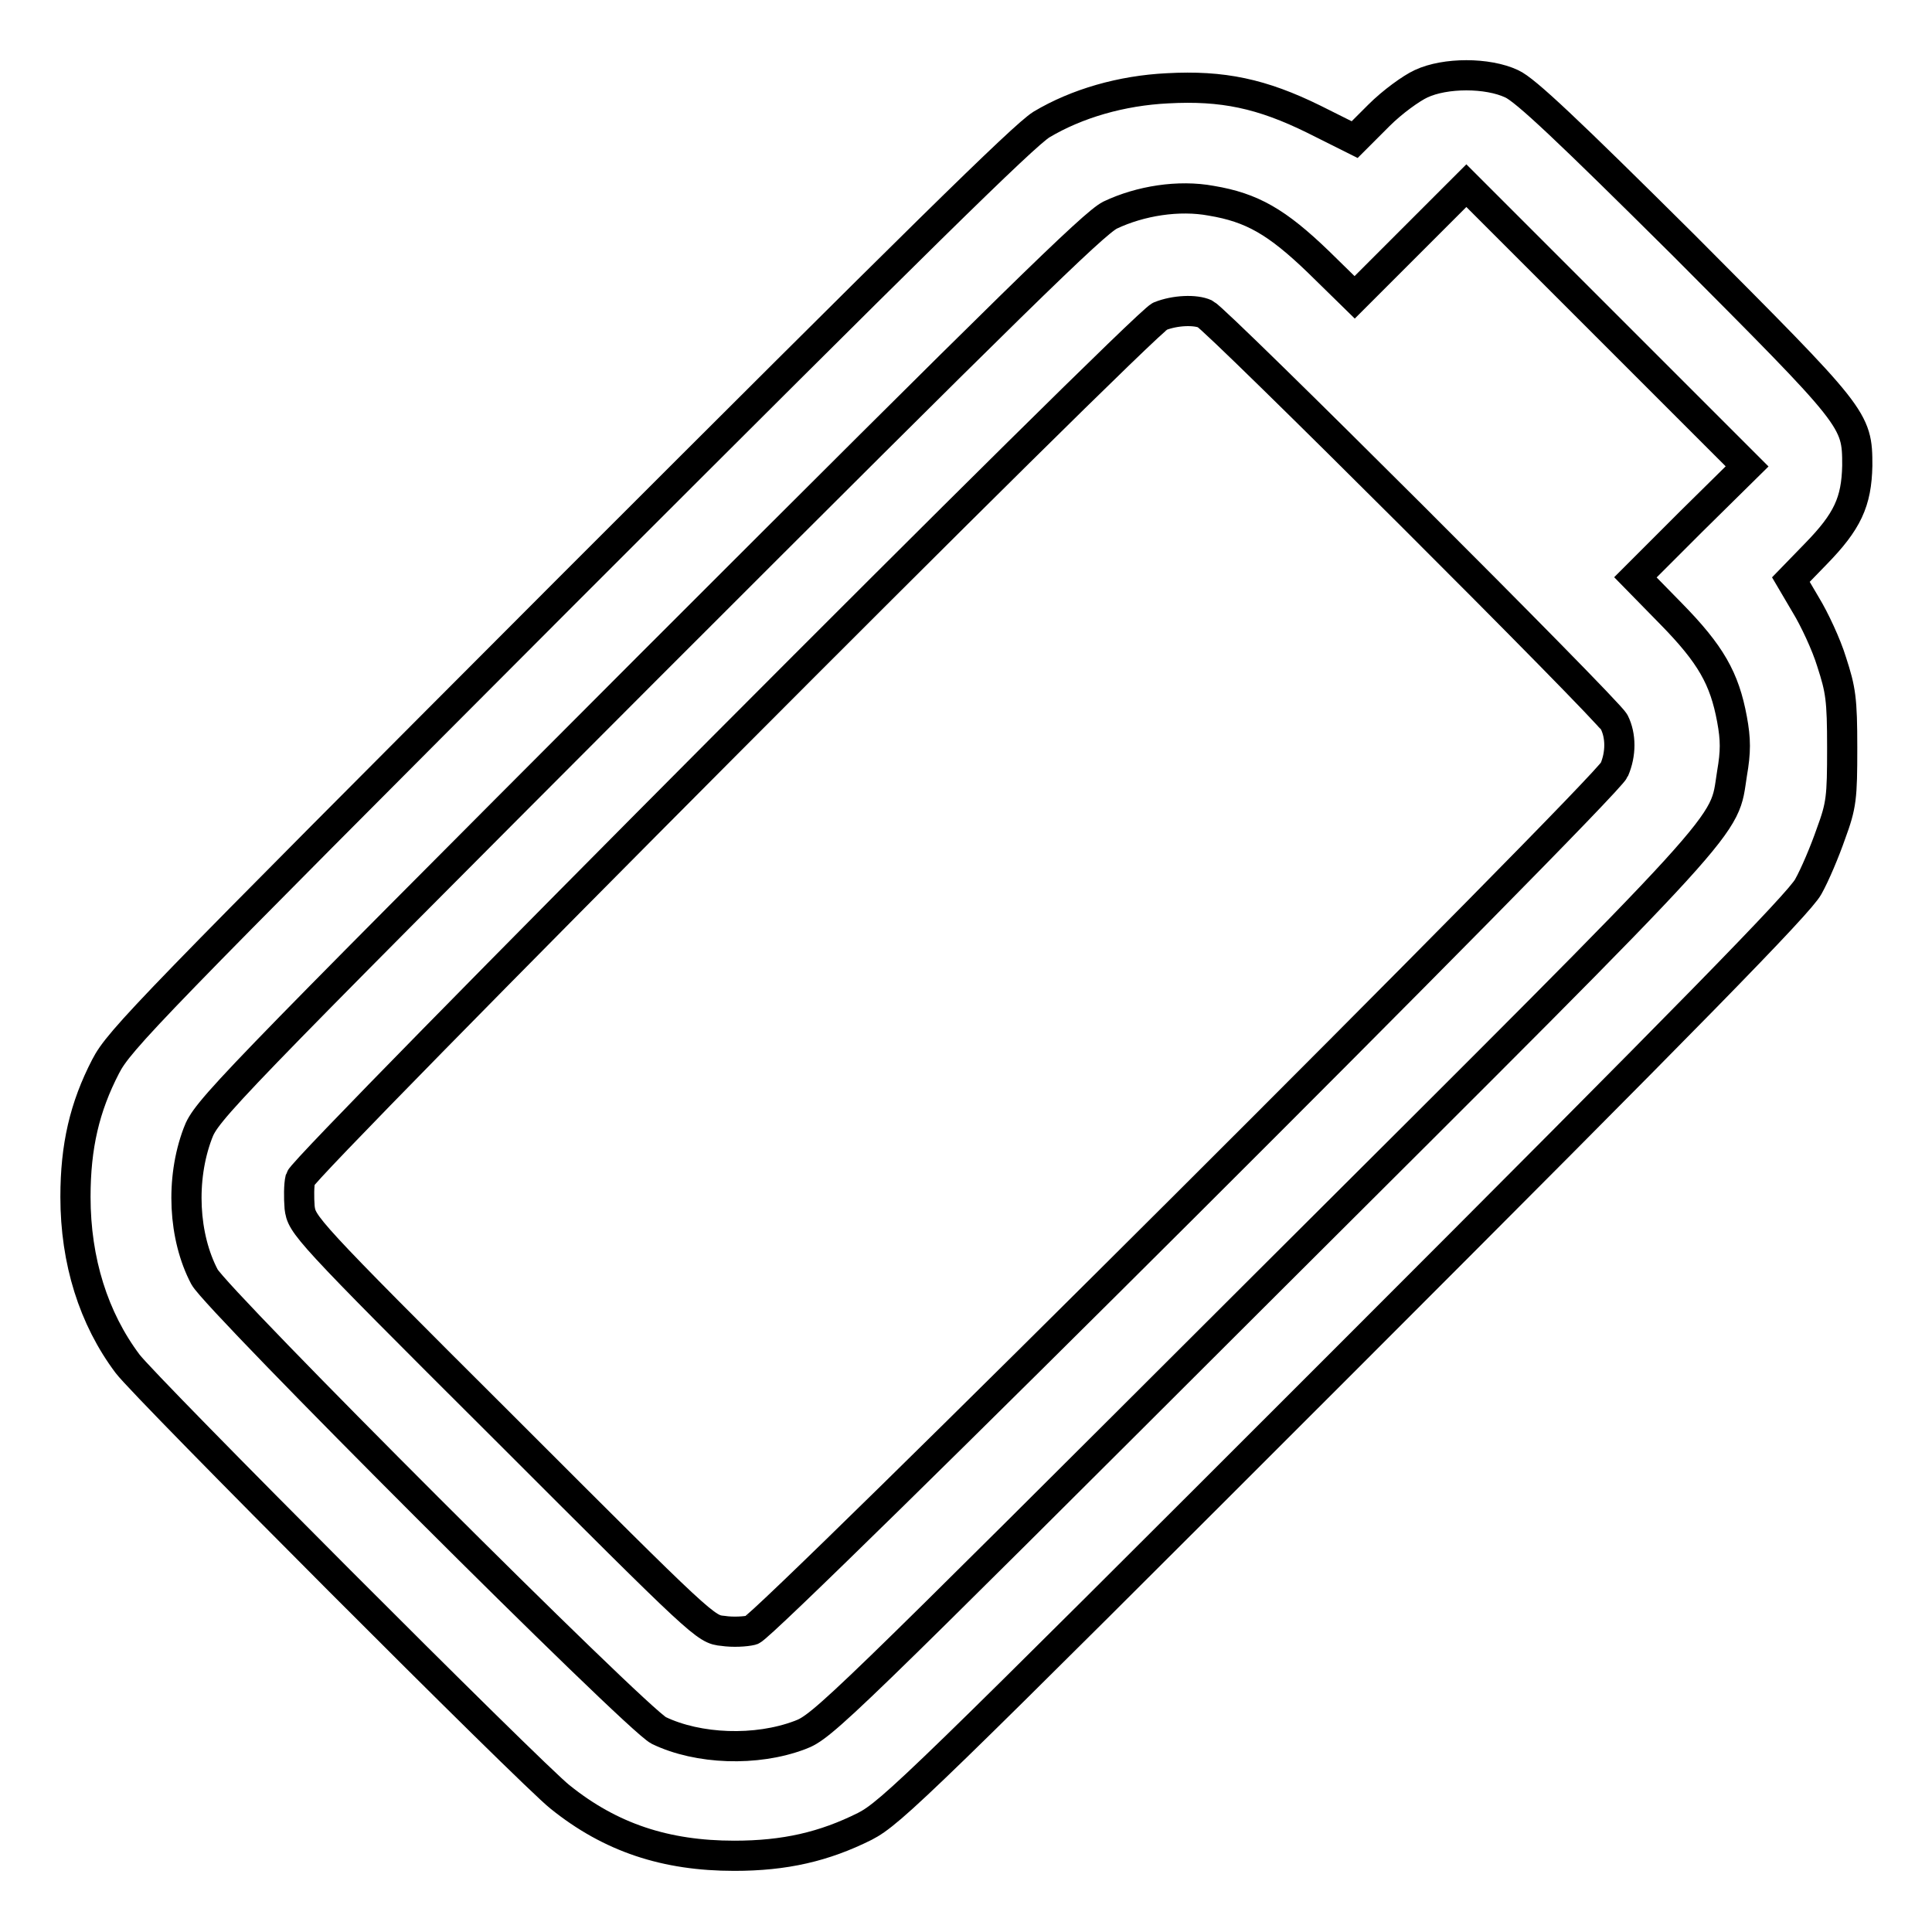
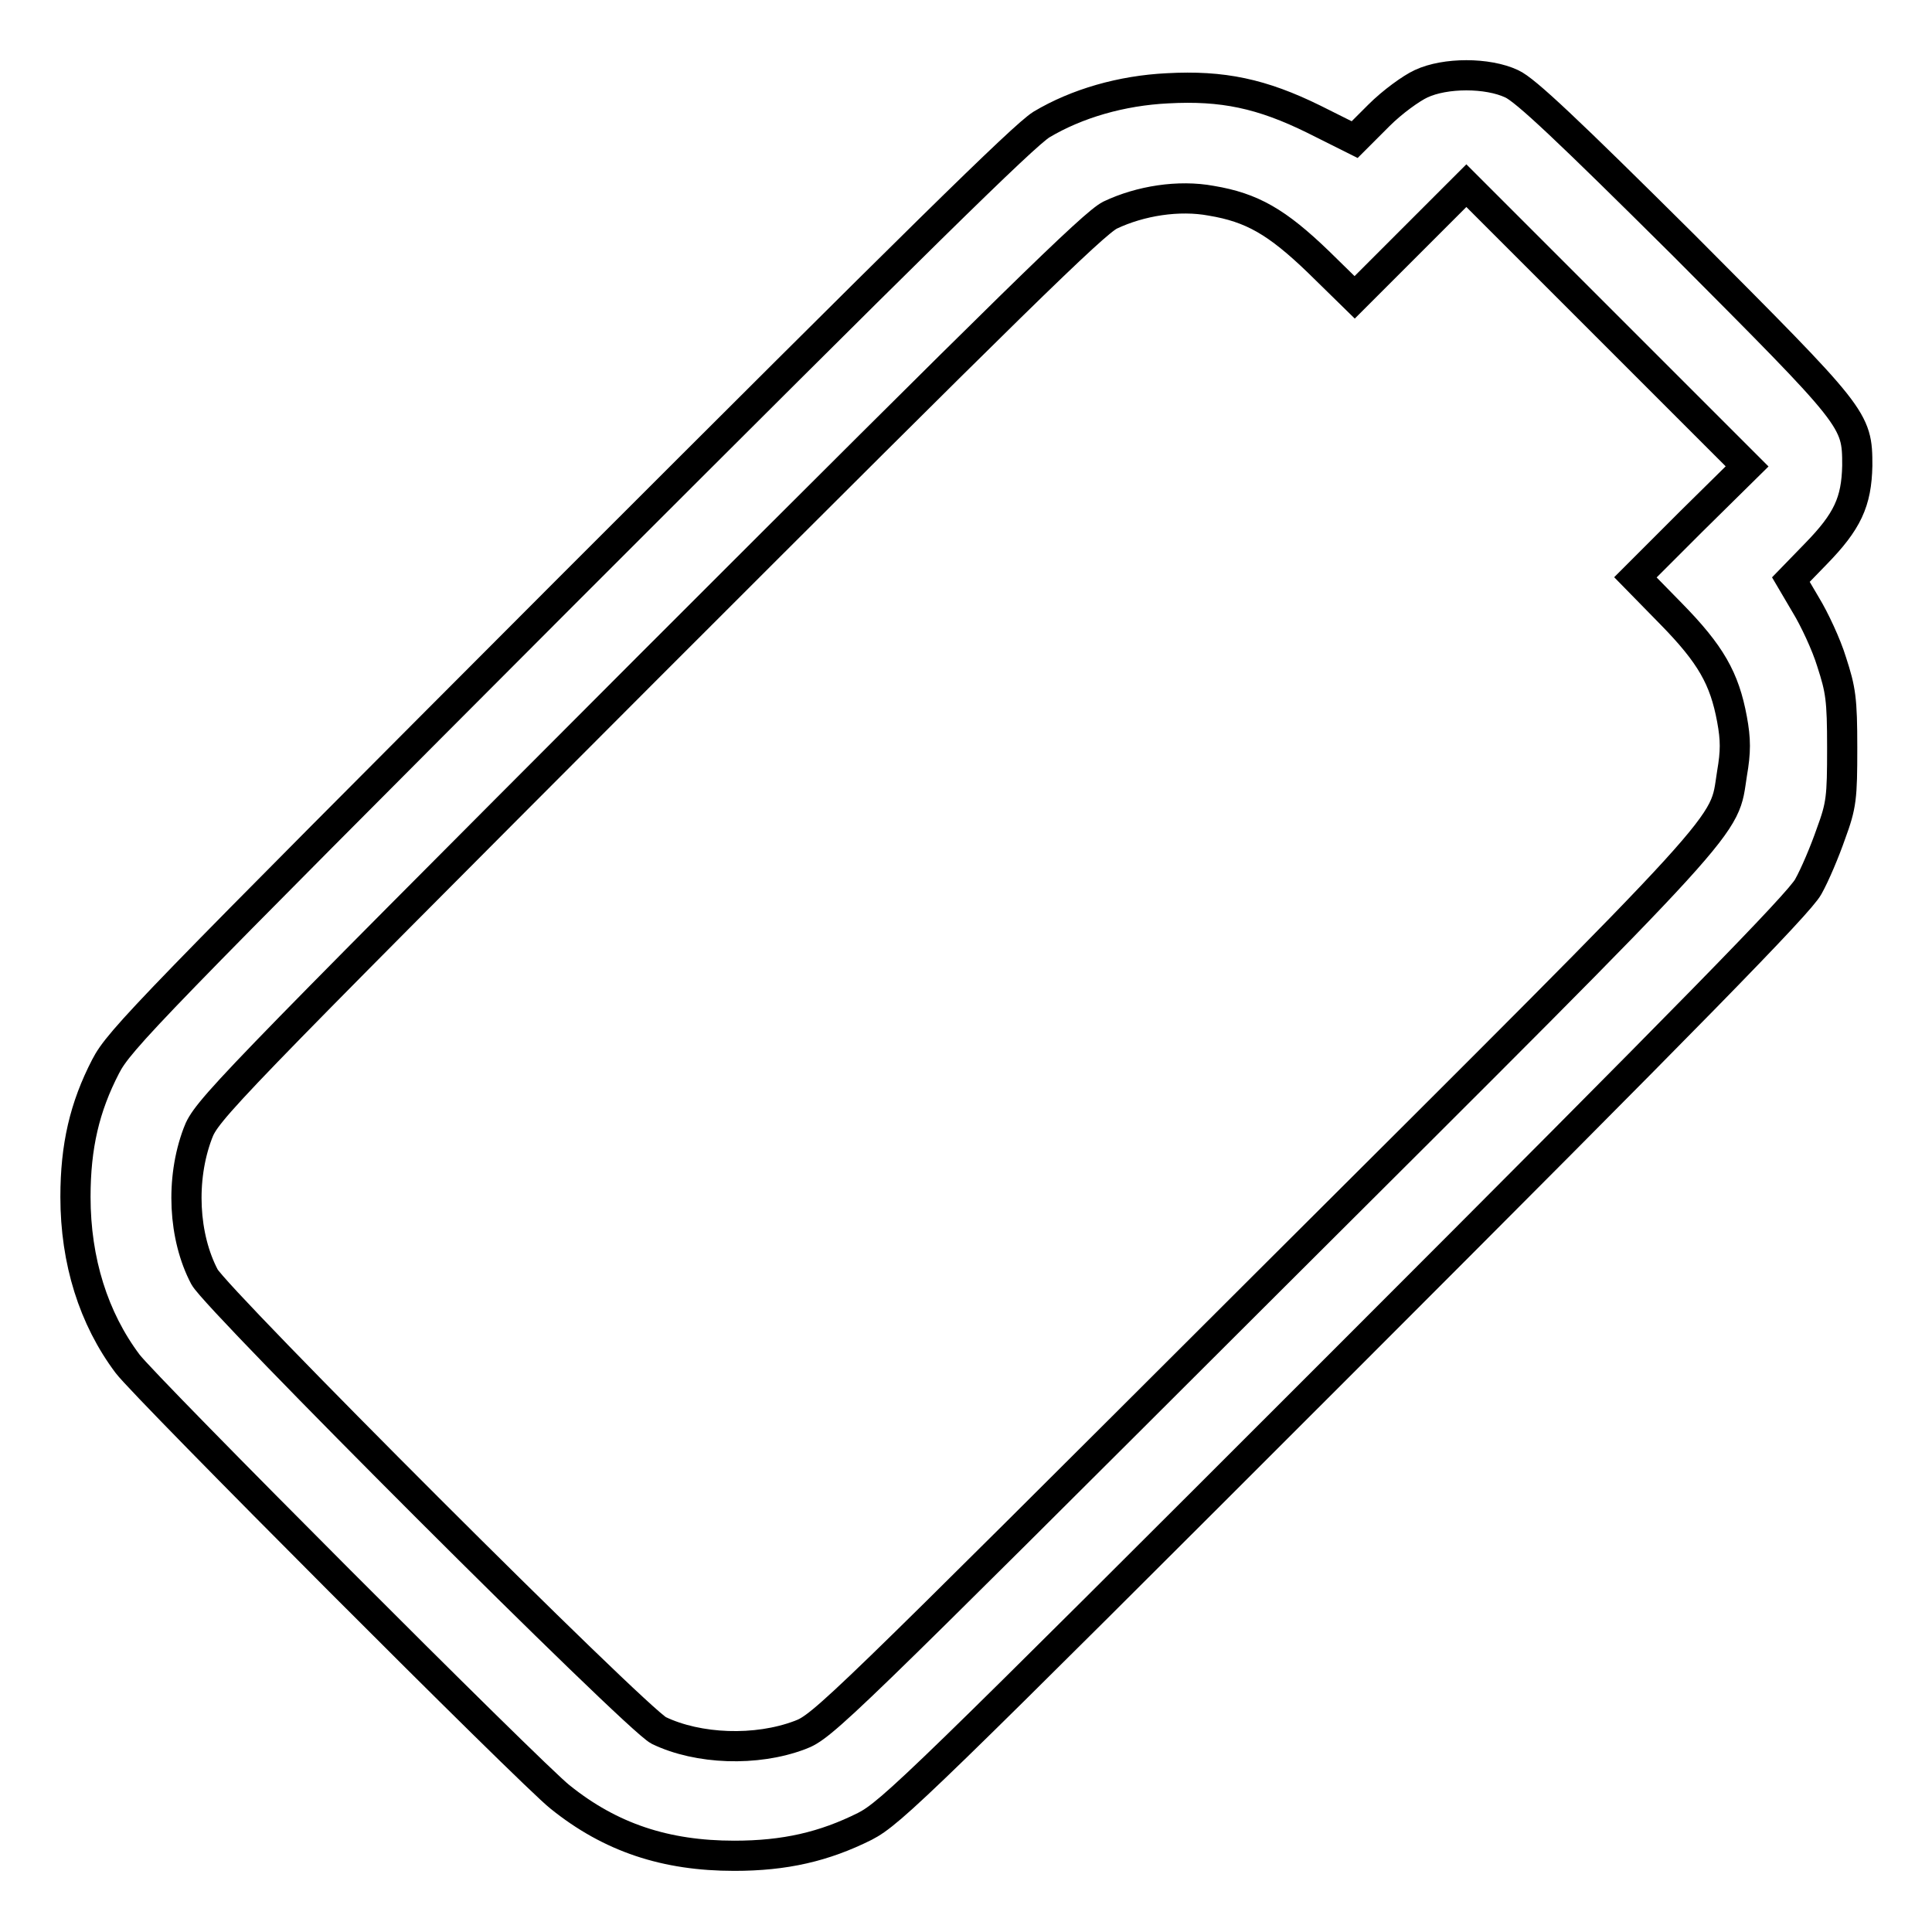
<svg xmlns="http://www.w3.org/2000/svg" version="1.1" x="0px" y="0px" viewBox="0 0 256 256" enable-background="new 0 0 256 256" xml:space="preserve">
  <g>
    <g>
      <g>
        <path stroke-width="4" fill-opacity="0" stroke="#000000" d="M188.3,11.1c-1.3,0.6-3.8,2.4-5.6,4.2l-3.2,3.2l-5.4-2.7c-6.9-3.4-12.1-4.5-19.4-4.1c-6.1,0.3-12,2-16.7,4.8C135.6,18,121.6,31.8,75.4,78c-55.6,55.7-59.6,59.8-61.4,63.3c-2.8,5.4-4,10.6-4,17.3c0,8.5,2.4,16.1,6.9,22.1c2.3,3.1,53.6,54.5,57.3,57.4c6.7,5.4,14,7.8,23.1,7.8c6.7,0,11.9-1.2,17.3-3.9c3.5-1.8,7.6-5.8,63.6-61.8c45.9-45.9,60.2-60.5,61.4-62.7c0.9-1.6,2.2-4.7,3-7c1.4-3.8,1.5-4.8,1.5-11.4c0-6.5-0.2-7.7-1.4-11.4c-0.7-2.3-2.3-5.7-3.4-7.5l-2-3.4l3.3-3.4c4.2-4.3,5.4-6.9,5.5-11.7c0-6.2-0.2-6.3-23-29.2c-15.3-15.2-21-20.6-22.8-21.4C197.1,9.6,191.5,9.6,188.3,11.1z M224.1,69.1l-7.4,7.4l4.7,4.8c5.3,5.4,7.1,8.6,8.1,14c0.5,2.7,0.5,4.3,0,7.2c-1.2,7.5,1.8,4.3-62,67.9c-56.3,56.2-58.5,58.4-61.5,59.5c-5.8,2.2-13.5,1.9-18.7-0.6c-3-1.5-58.5-57-60.2-60.1c-2.8-5.3-3.2-12.9-0.9-19c1.1-3,3.2-5.2,59.7-61.8c48.3-48.3,59-58.8,61.2-59.9c4-1.9,9.1-2.7,13.4-1.9c5.4,0.9,8.7,2.8,14.2,8.1l4.8,4.7l7.4-7.4l7.4-7.4l18.6,18.6l18.6,18.6L224.1,69.1z" />
-         <path stroke-width="4" fill-opacity="0" stroke="#000000" d="M153.7,41.9c-2.4,1.1-113.4,112.5-113.9,114.3c-0.2,0.8-0.2,2.5-0.1,3.8c0.3,2.3,0.5,2.7,27,29.1c26.5,26.5,26.8,26.8,29.1,27c1.3,0.2,3,0.1,3.8-0.1c1.9-0.5,113.2-111.5,114.3-114c0.9-2.1,0.9-4.5,0-6.3c-0.9-1.7-52.6-53.3-54.2-54.1C158.4,41,155.7,41.1,153.7,41.9z" />
      </g>
    </g>
  </g>
</svg>